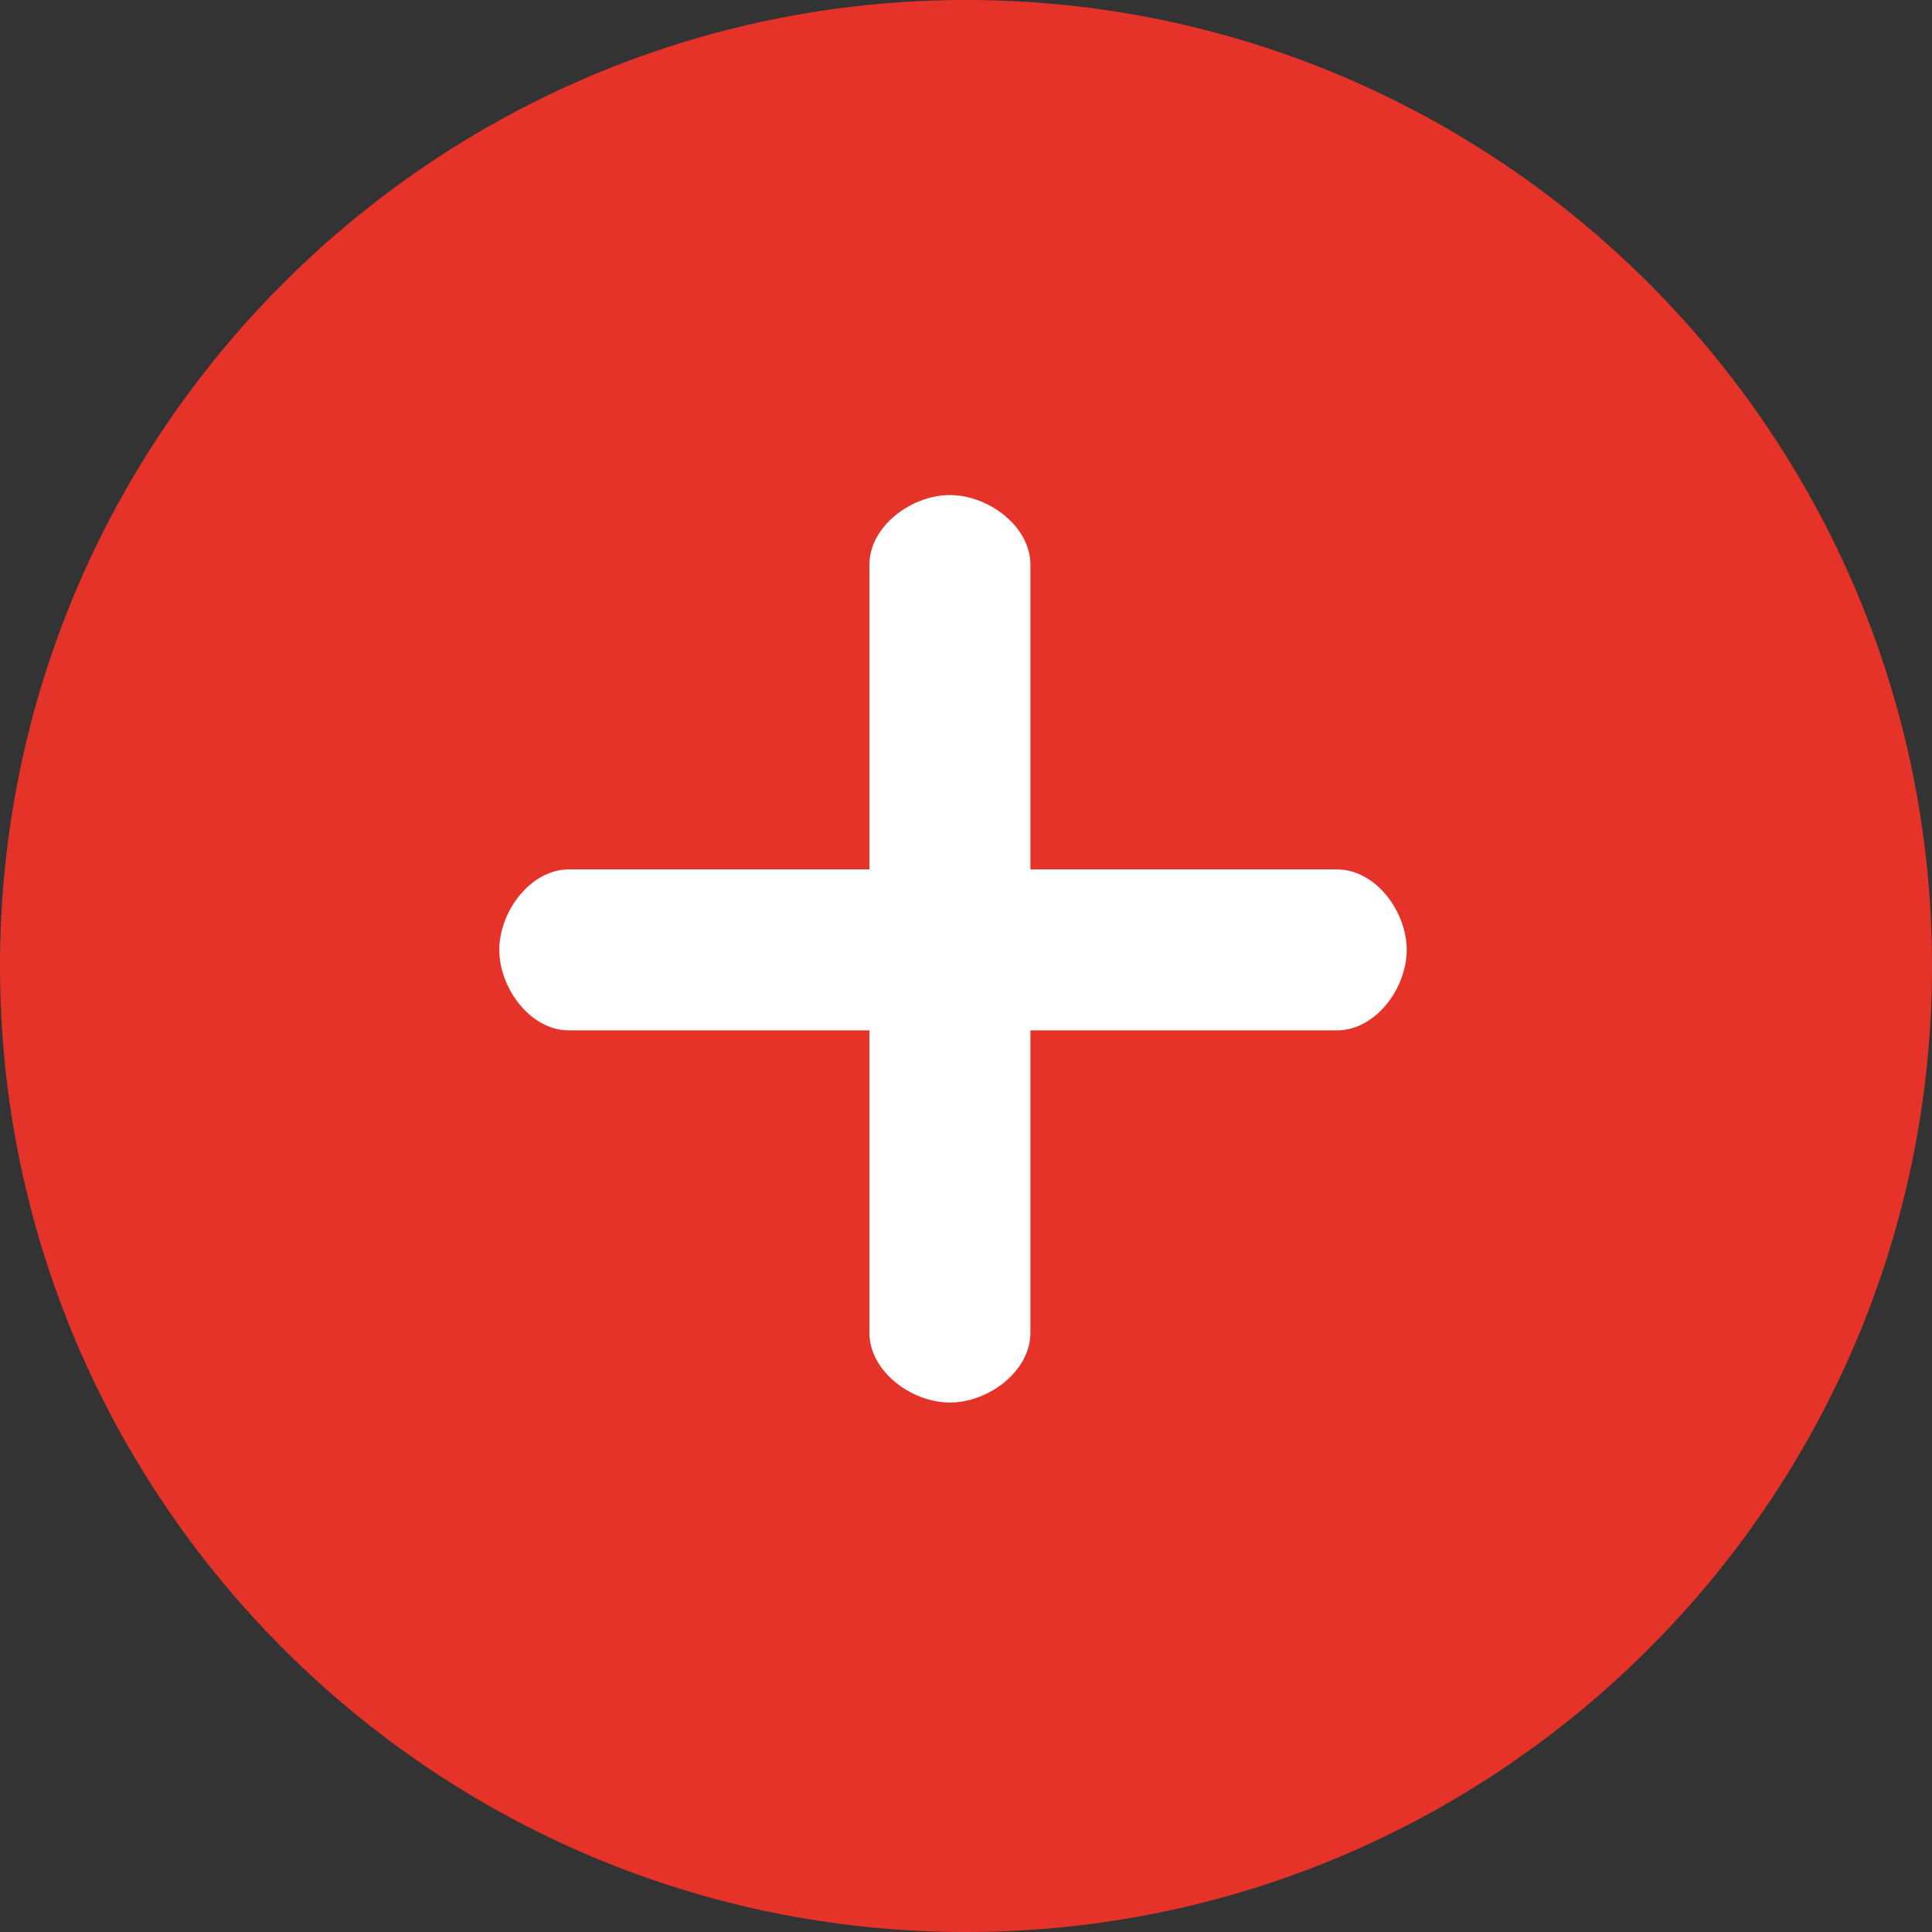
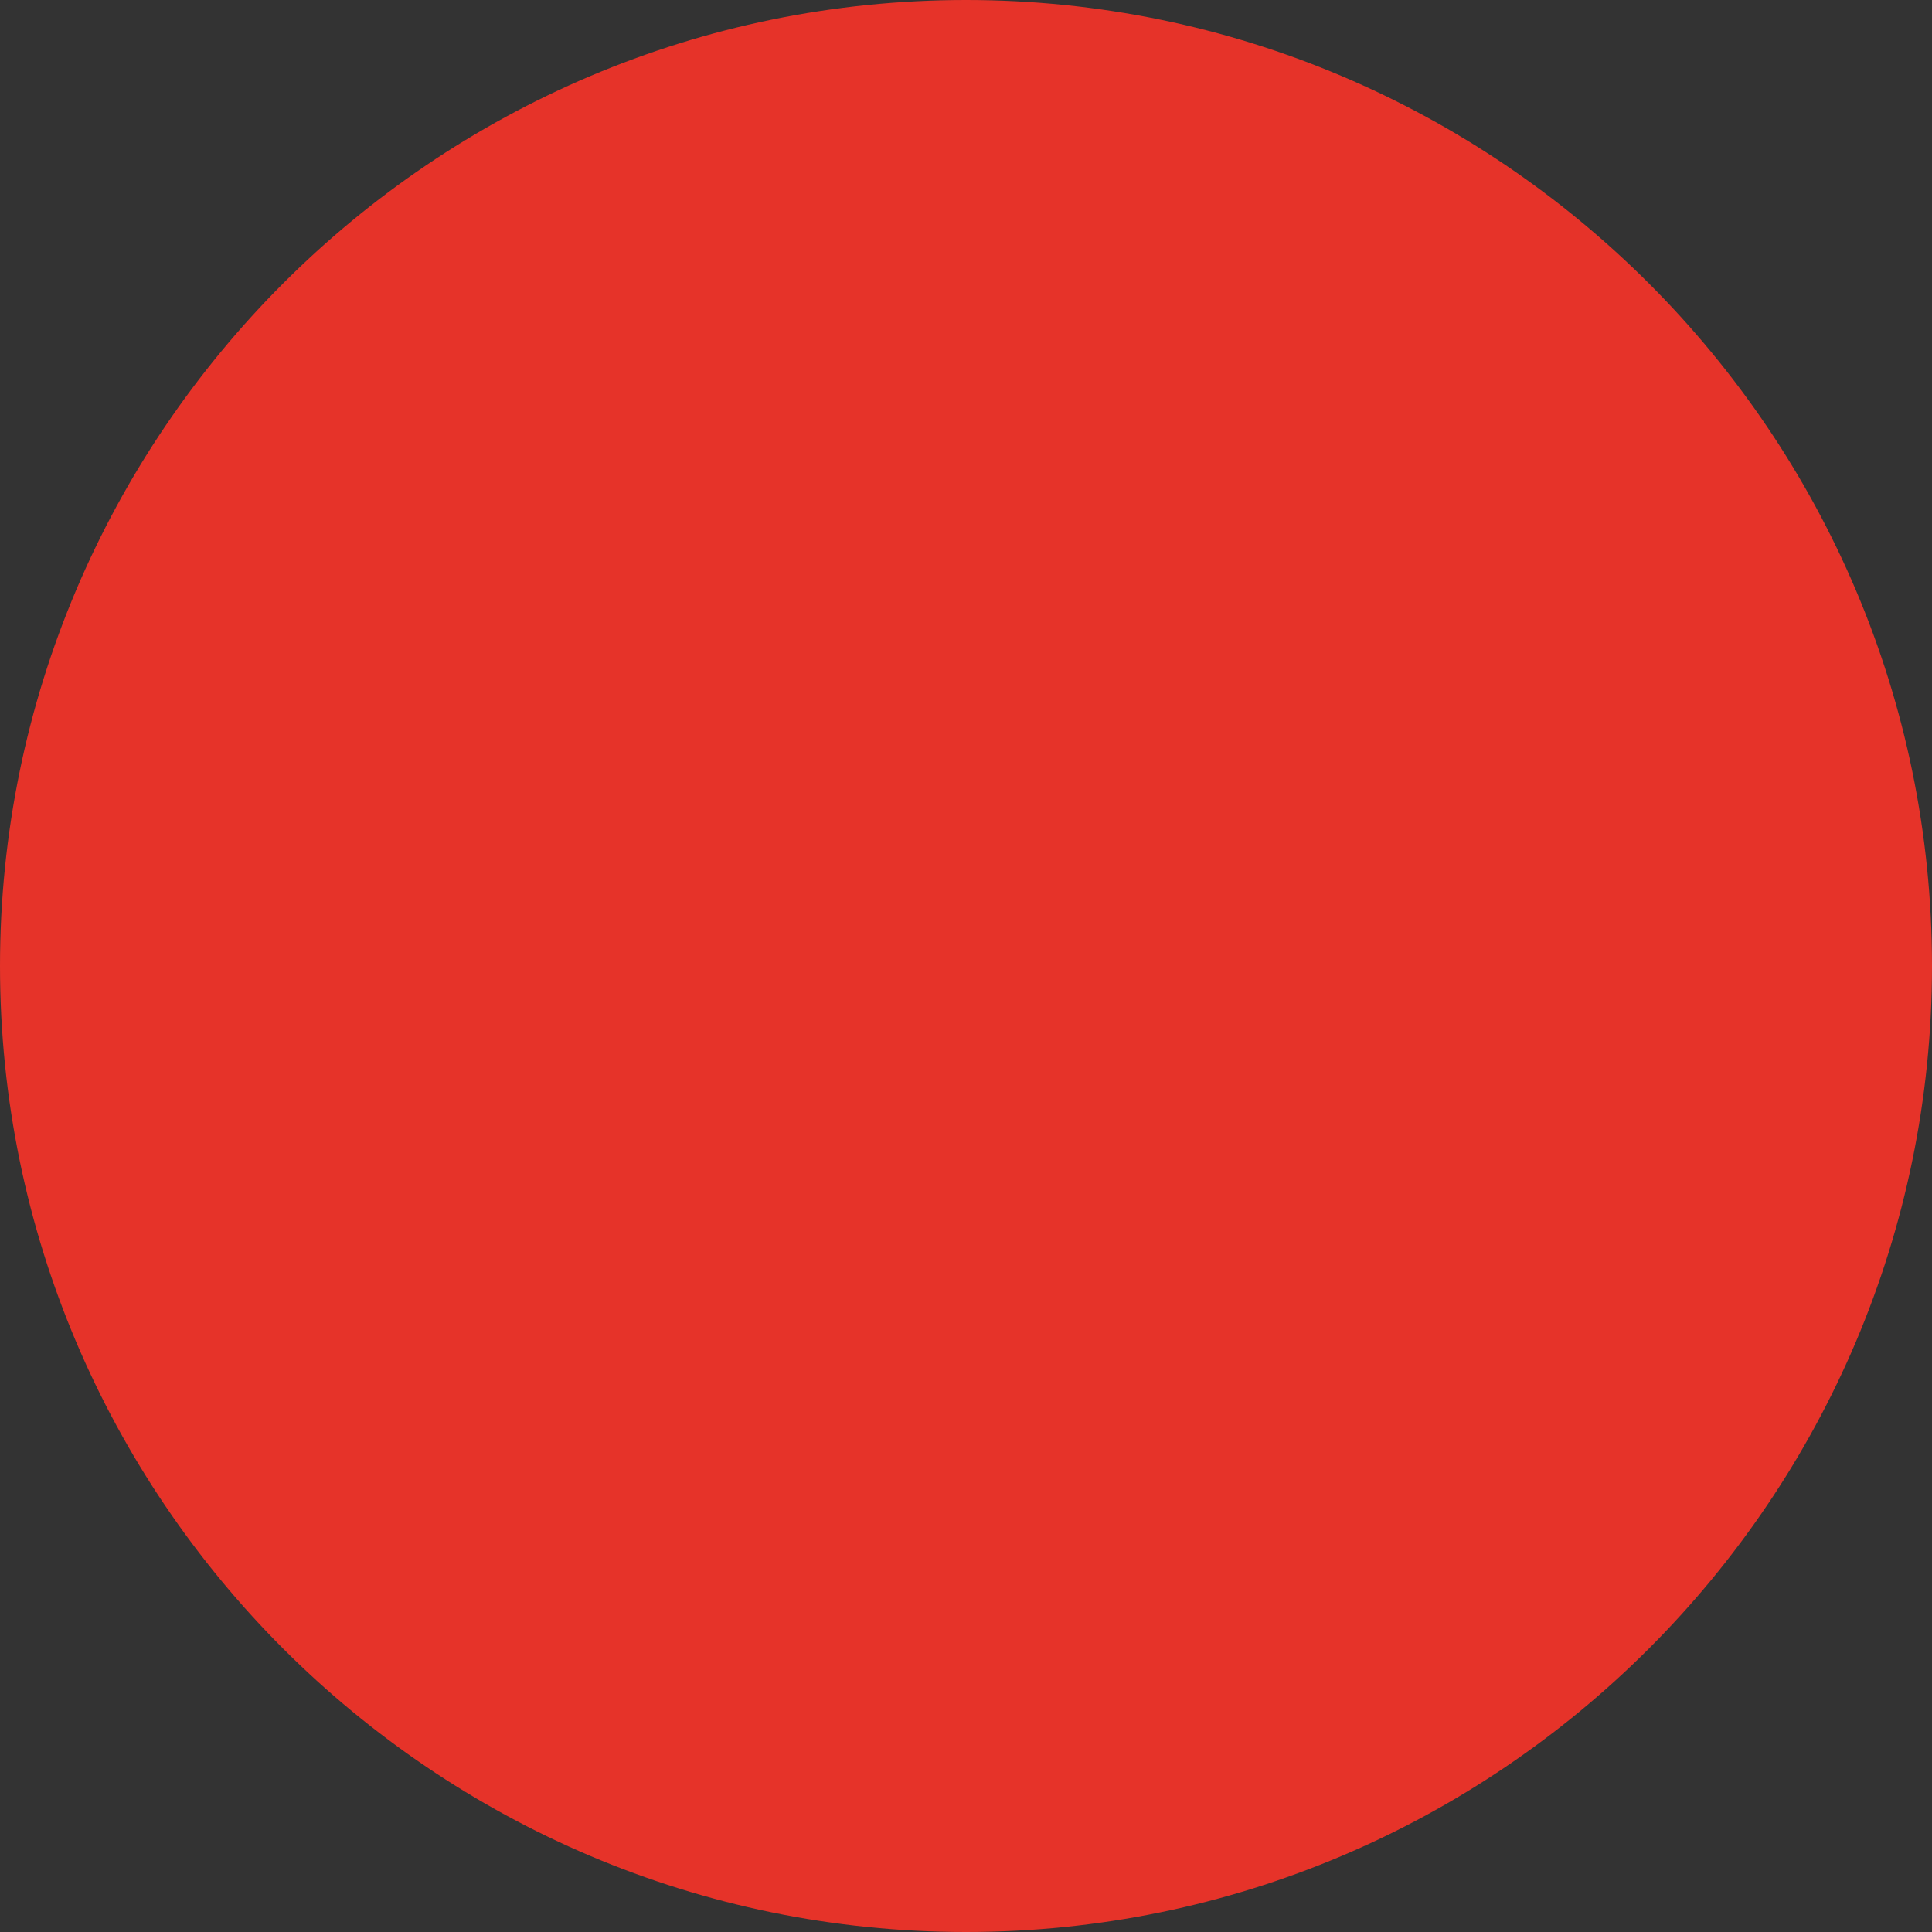
<svg xmlns="http://www.w3.org/2000/svg" version="1.1" id="Calque_1" x="0px" y="0px" width="60px" height="60px" viewBox="0 0 60 60" enable-background="new 0 0 60 60" xml:space="preserve">
  <rect x="0" y="0" width="60" height="60" fill="#333333" stroke="none" />
  <g>
    <path fill="#E63329" d="M30,0C13.458,0,0,13.458,0,30s13.458,30,30,30s30-13.458,30-30S46.542,0,30,0z" />
  </g>
-   <path fill="#FFFFFF" d="M41.521,27H32v-9.46c0-1.196-1.305-2.165-2.5-2.165c-1.195,0-2.5,0.969-2.5,2.165V27h-9.329  c-1.196,0-2.165,1.305-2.165,2.5c0,1.195,0.969,2.5,2.165,2.5H27v9.391c0,1.195,1.305,2.166,2.5,2.166c1.195,0,2.5-0.971,2.5-2.166  V32h9.521c1.195,0,2.166-1.305,2.166-2.5C43.688,28.305,42.718,27,41.521,27z" />
</svg>